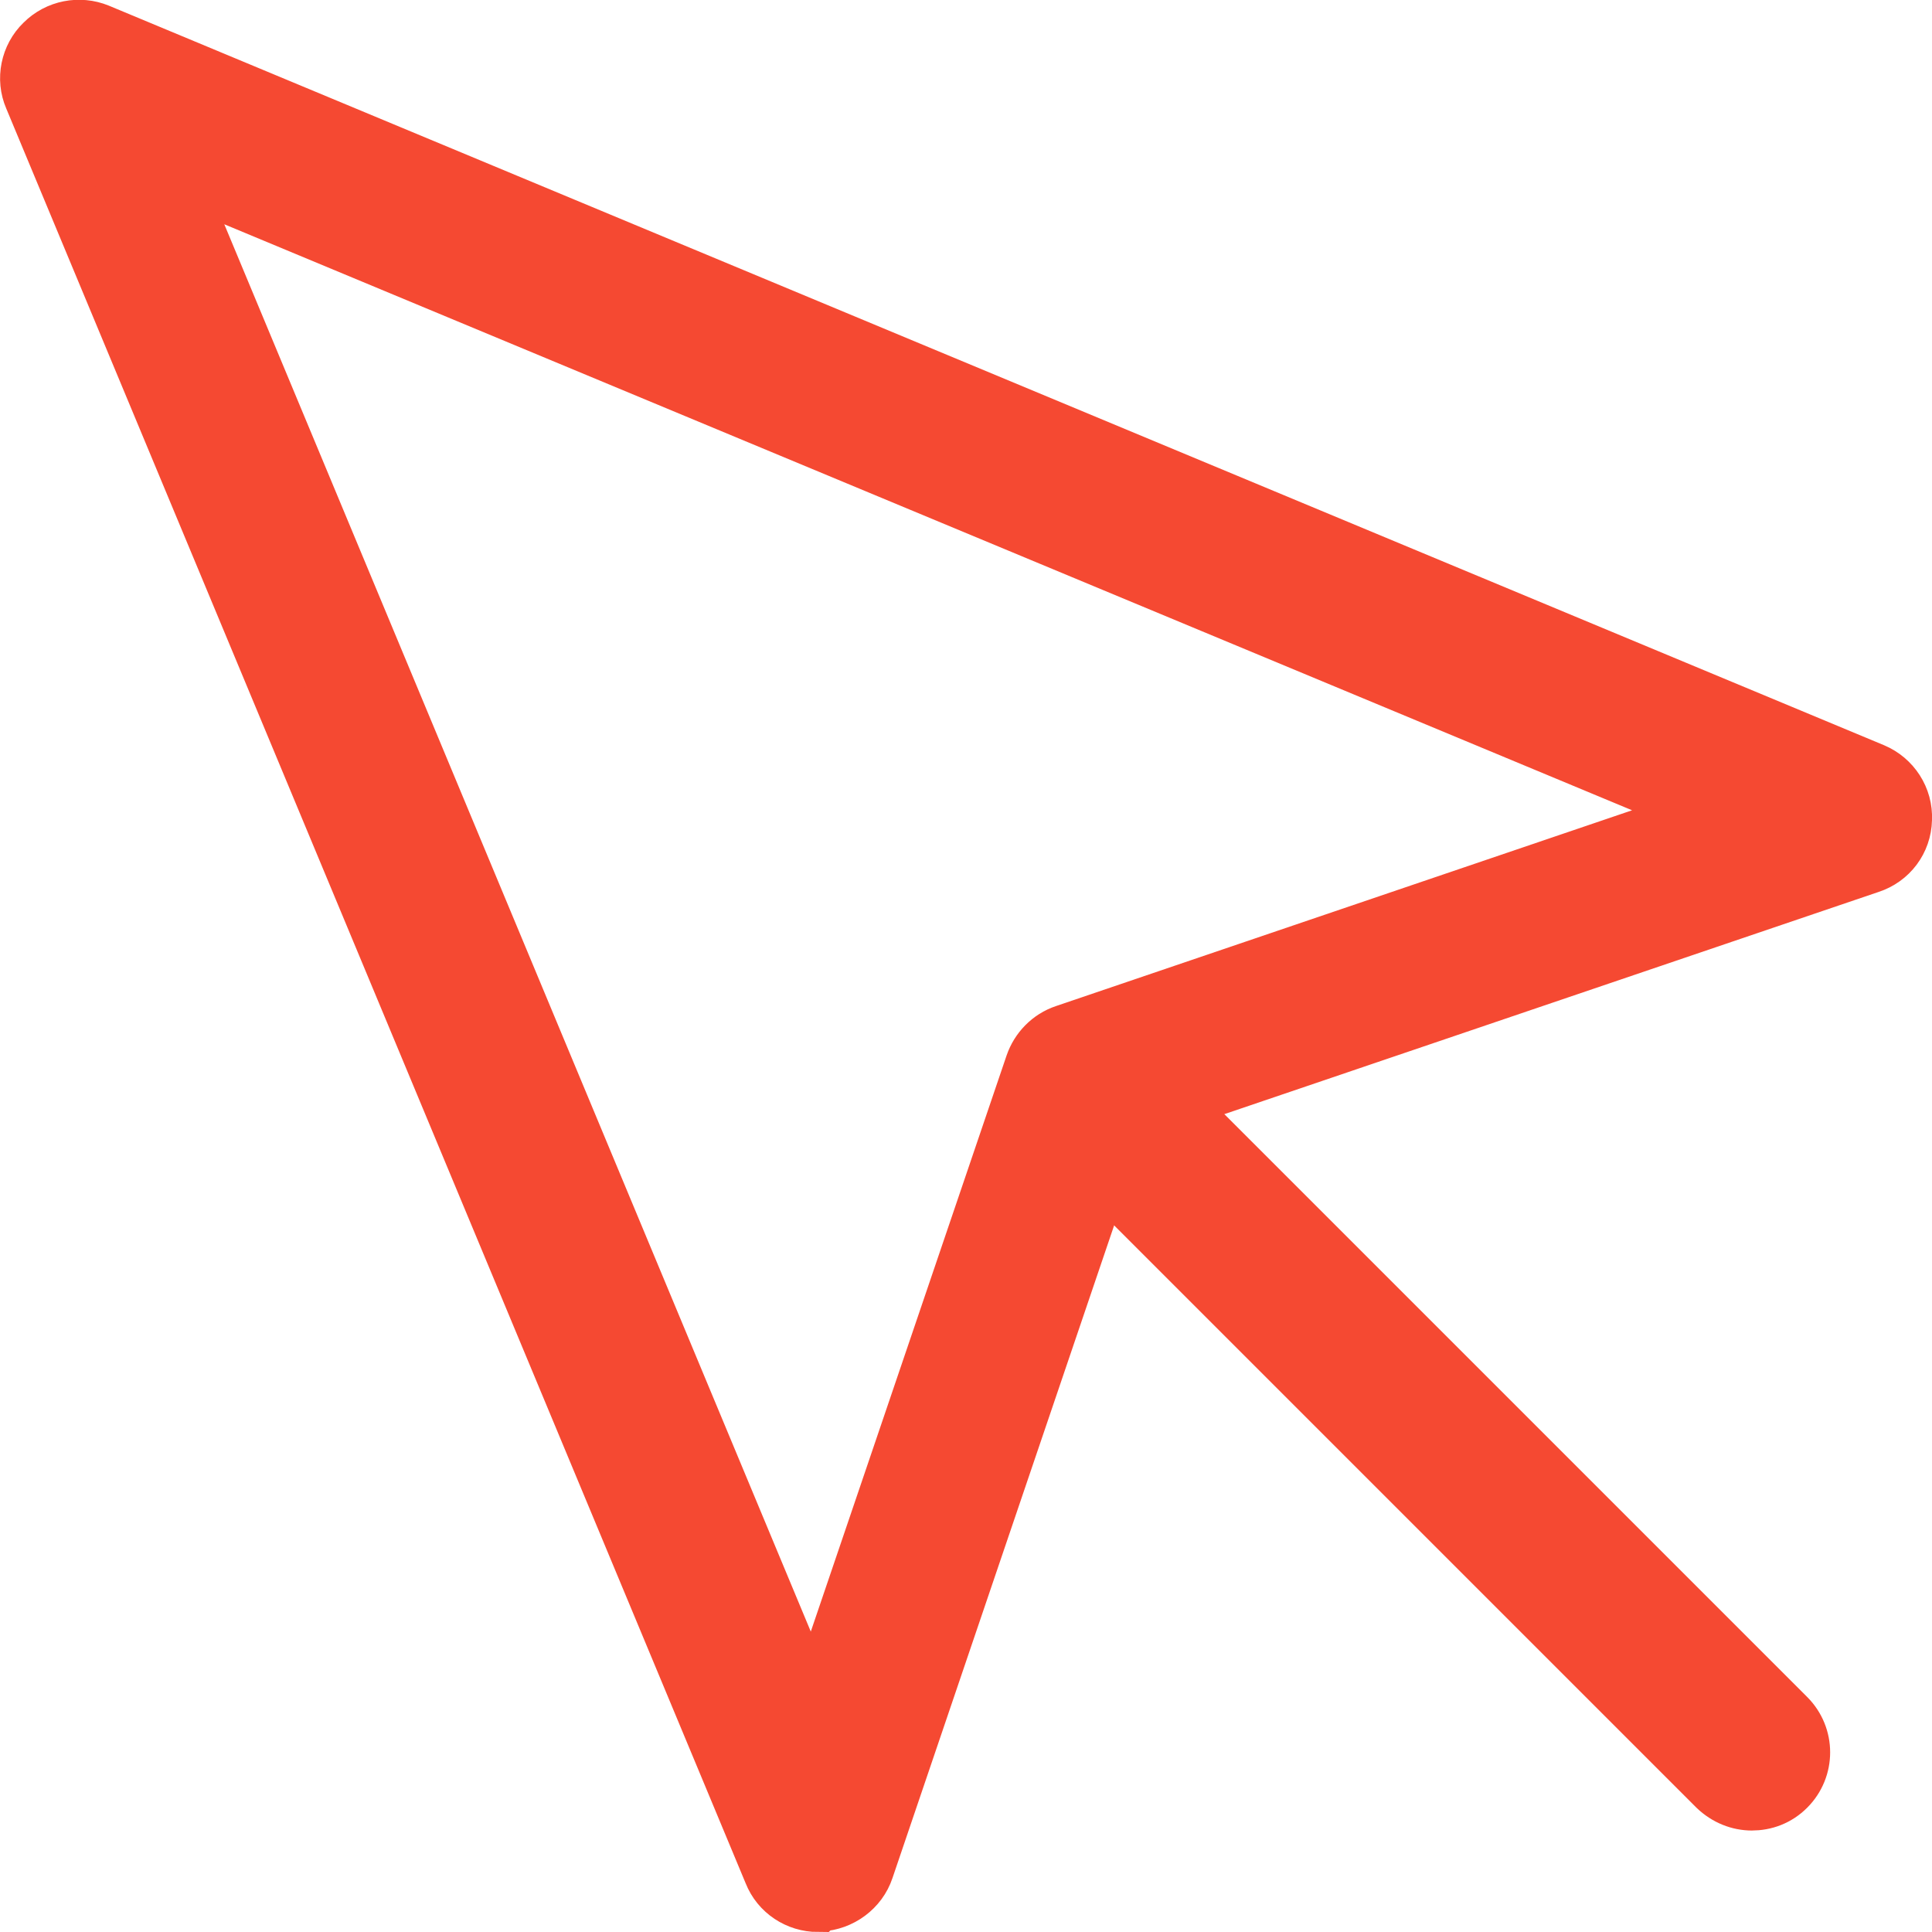
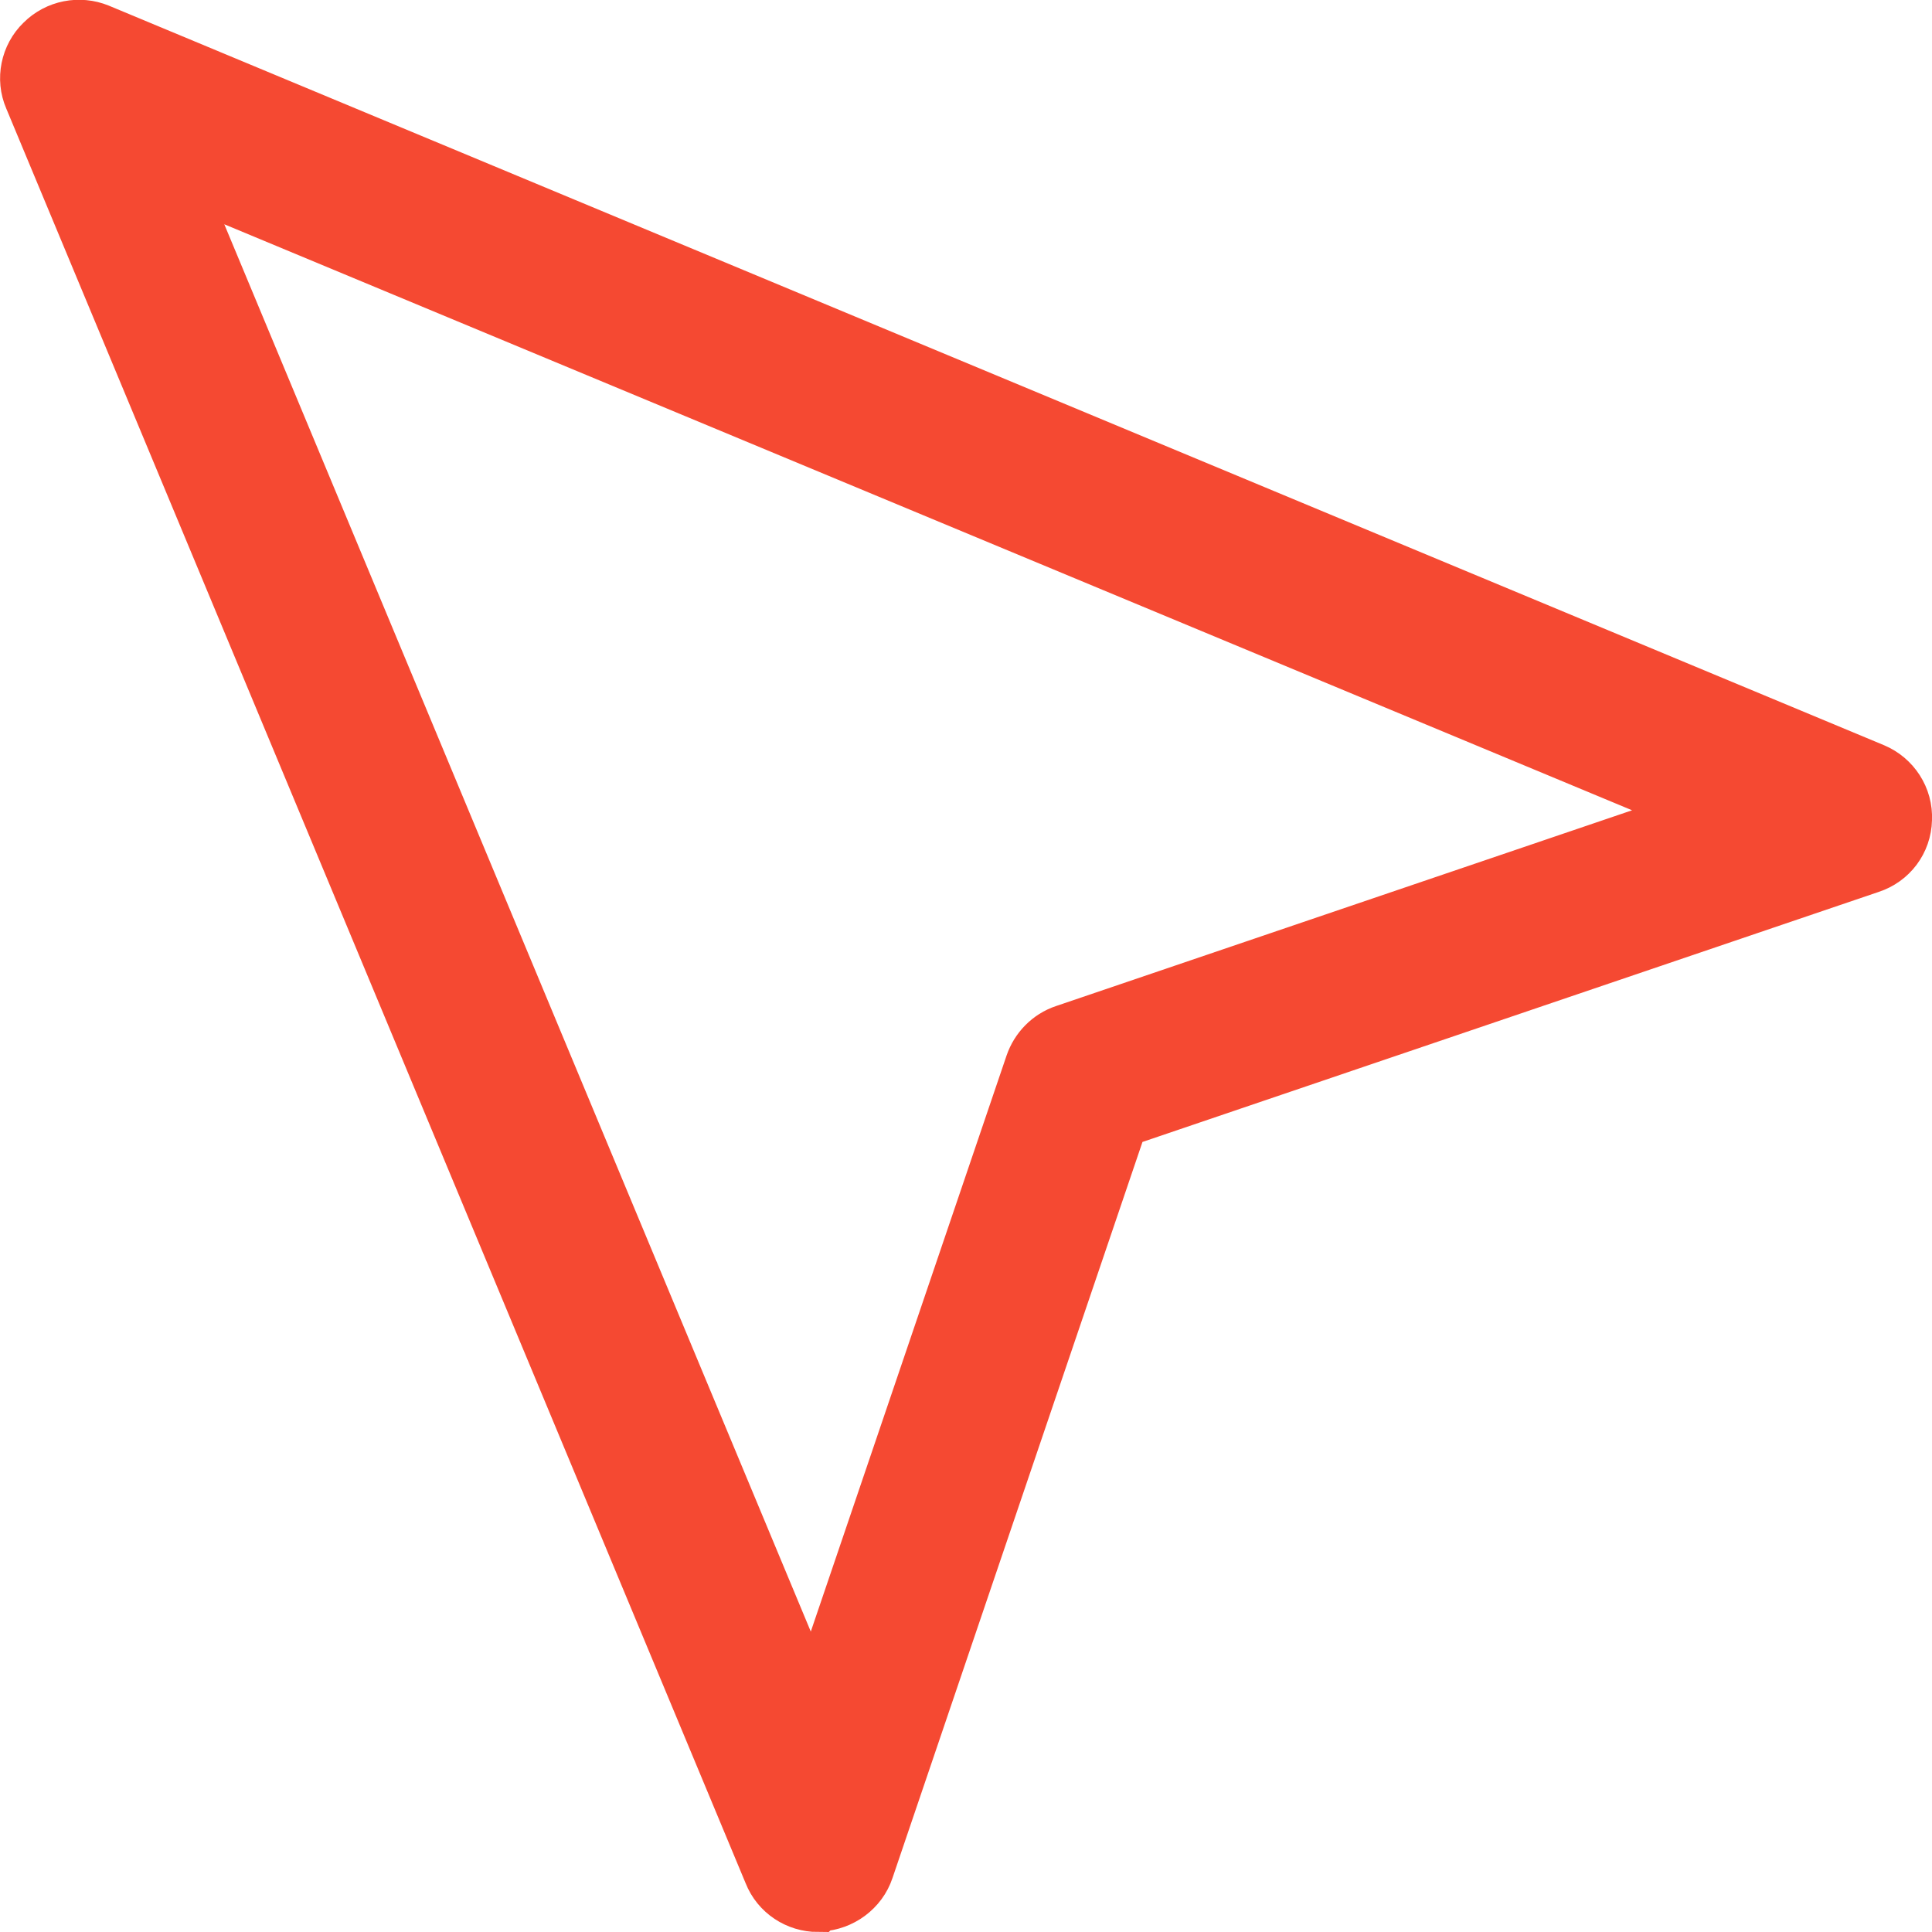
<svg xmlns="http://www.w3.org/2000/svg" id="Layer_2" data-name="Layer 2" viewBox="0 0 36.94 36.94">
  <defs>
    <style> .cls-1 { fill: #f54932; stroke: #f54932; stroke-miterlimit: 10; } </style>
  </defs>
  <g id="Layer_1-2" data-name="Layer 1">
    <g>
      <path class="cls-1" d="M15.64,36.44c-.4,0-.77-.24-.92-.62L.58,1.88c-.16-.37-.07-.81.22-1.09.29-.29.72-.37,1.09-.22l33.94,14.14c.38.16.63.54.61.96-.01.42-.28.78-.68.91l-14.31,4.86-4.86,14.31c-.13.39-.5.66-.91.68-.01,0-.02,0-.03,0ZM3.36,3.36l12.19,29.25,4.17-12.27c.1-.29.33-.53.63-.63l12.27-4.17L3.36,3.36Z" />
-       <path class="cls-1" d="M33.5,34.5c-.26,0-.51-.1-.71-.29l-12-12c-.39-.39-.39-1.02,0-1.41s1.02-.39,1.41,0l12,12c.39.39.39,1.02,0,1.41-.2.2-.45.29-.71.29Z" />
    </g>
  </g>
</svg>